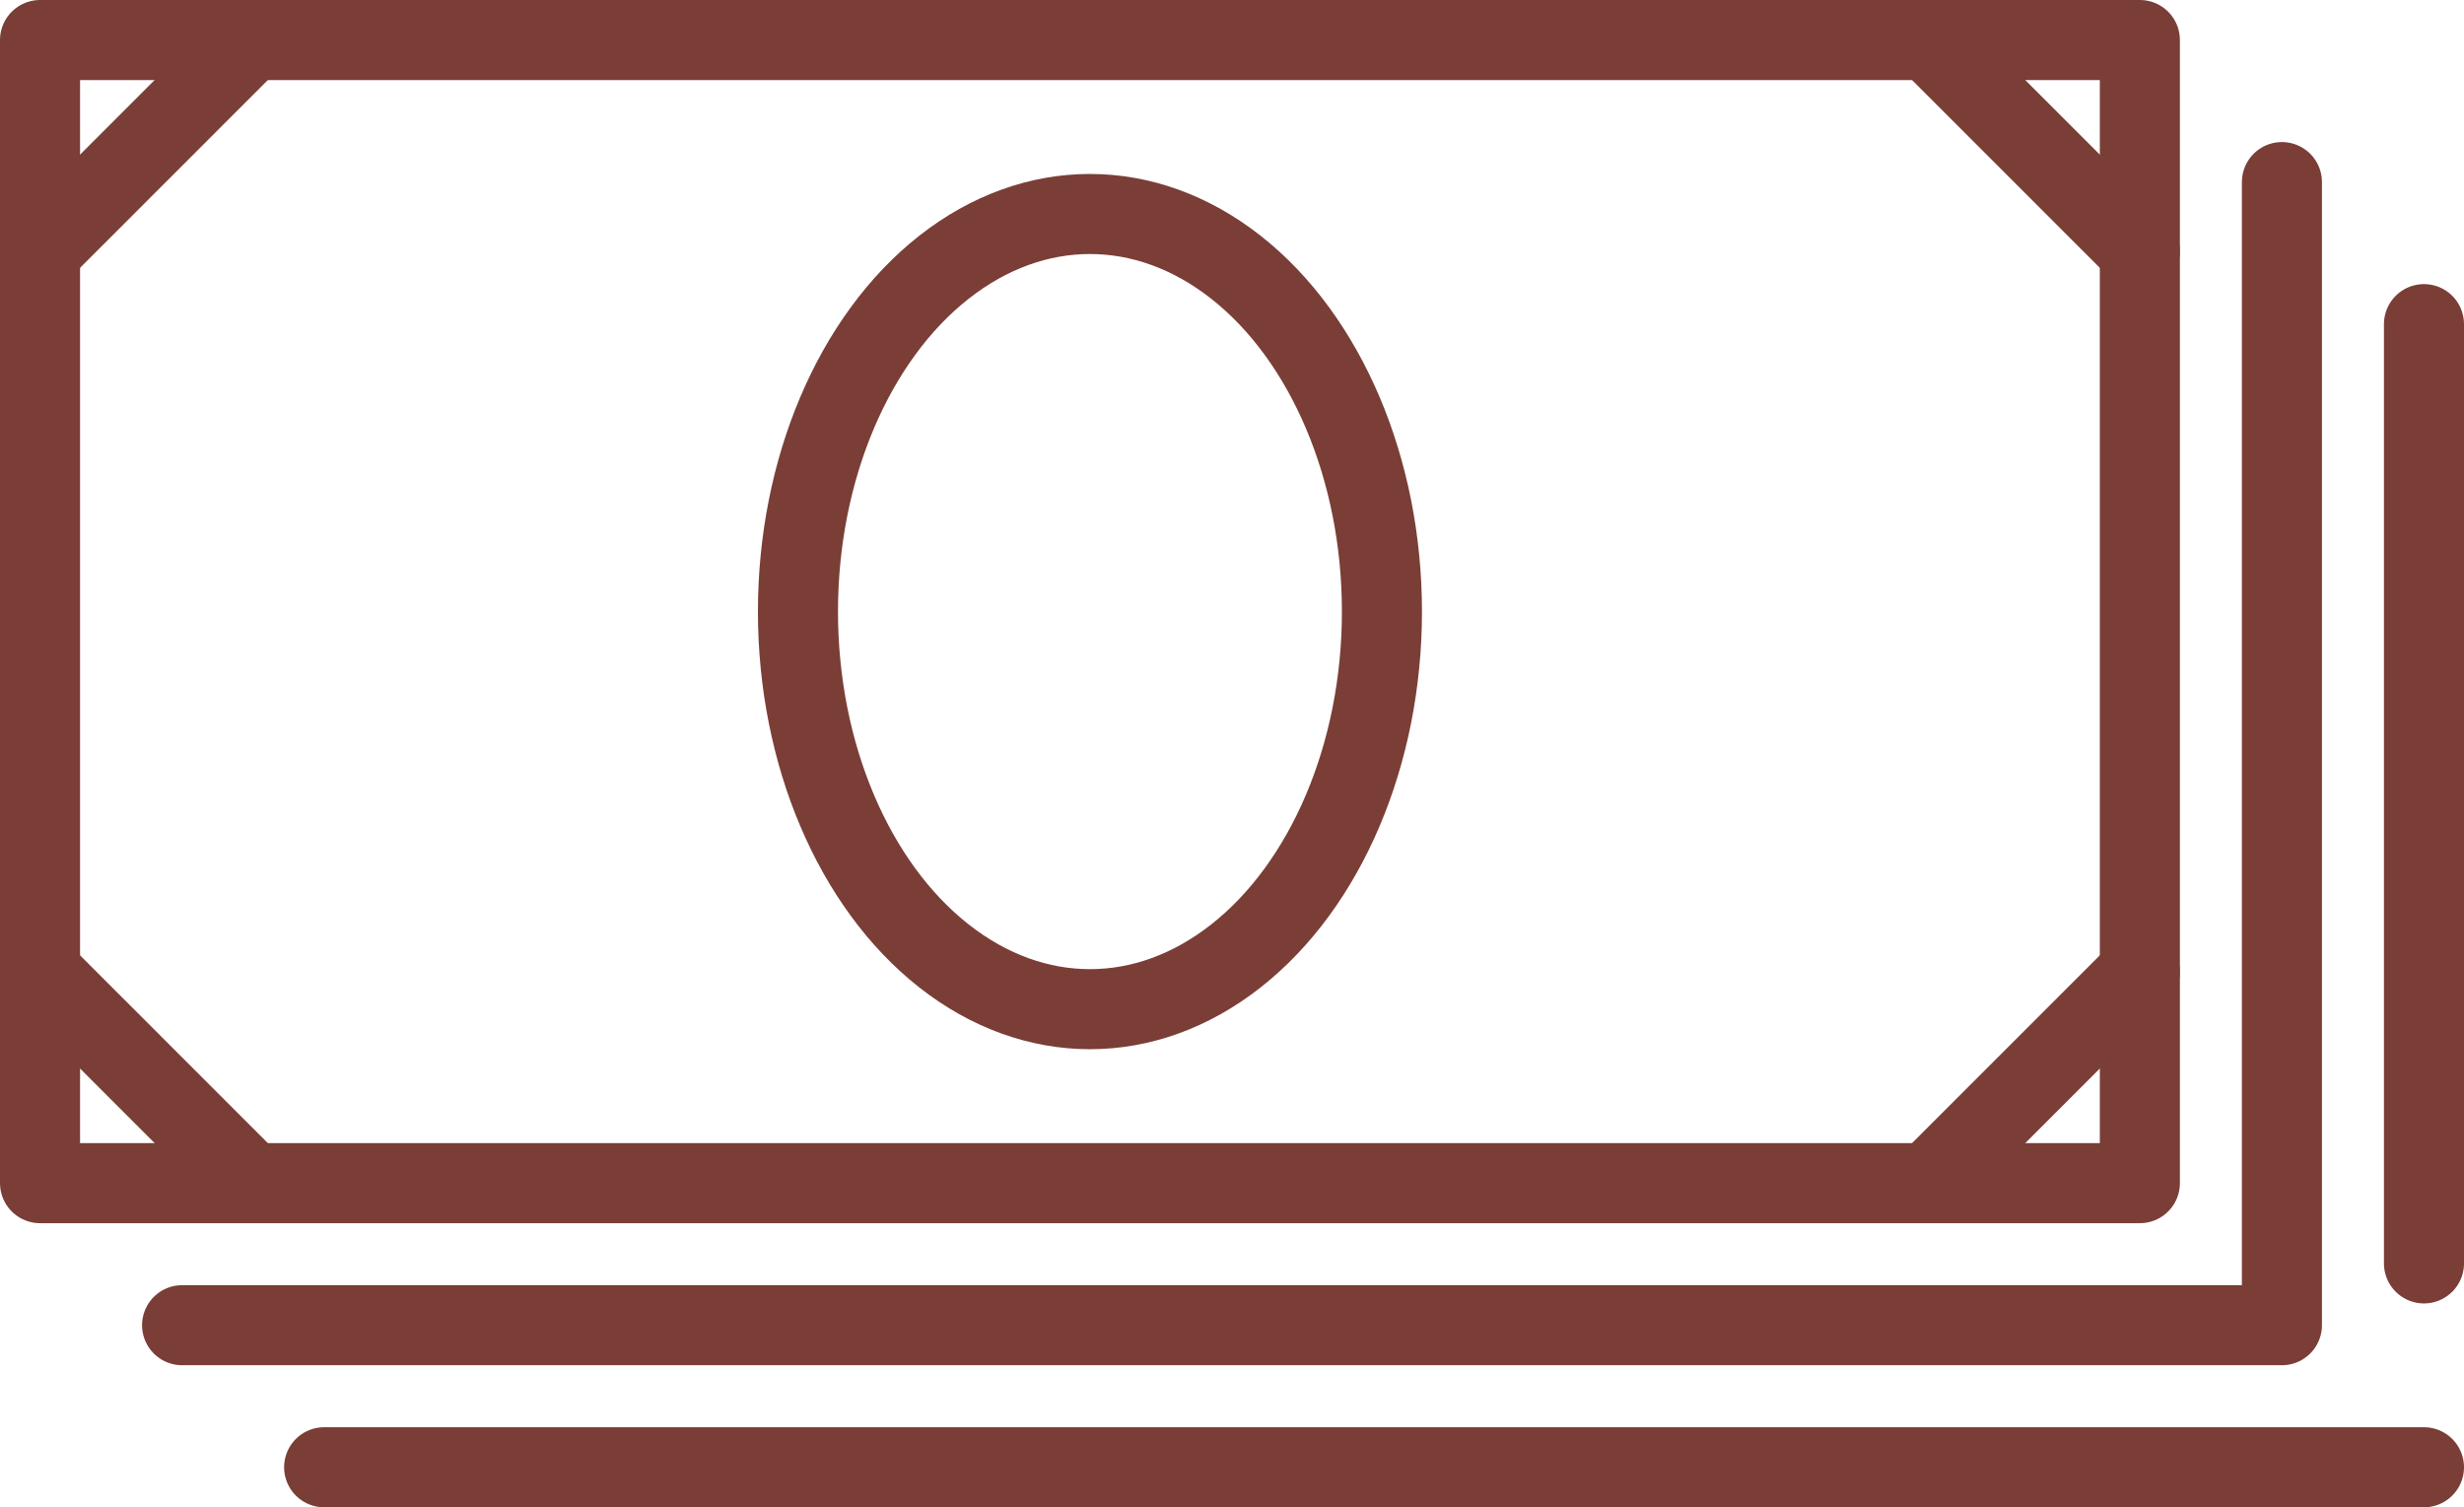
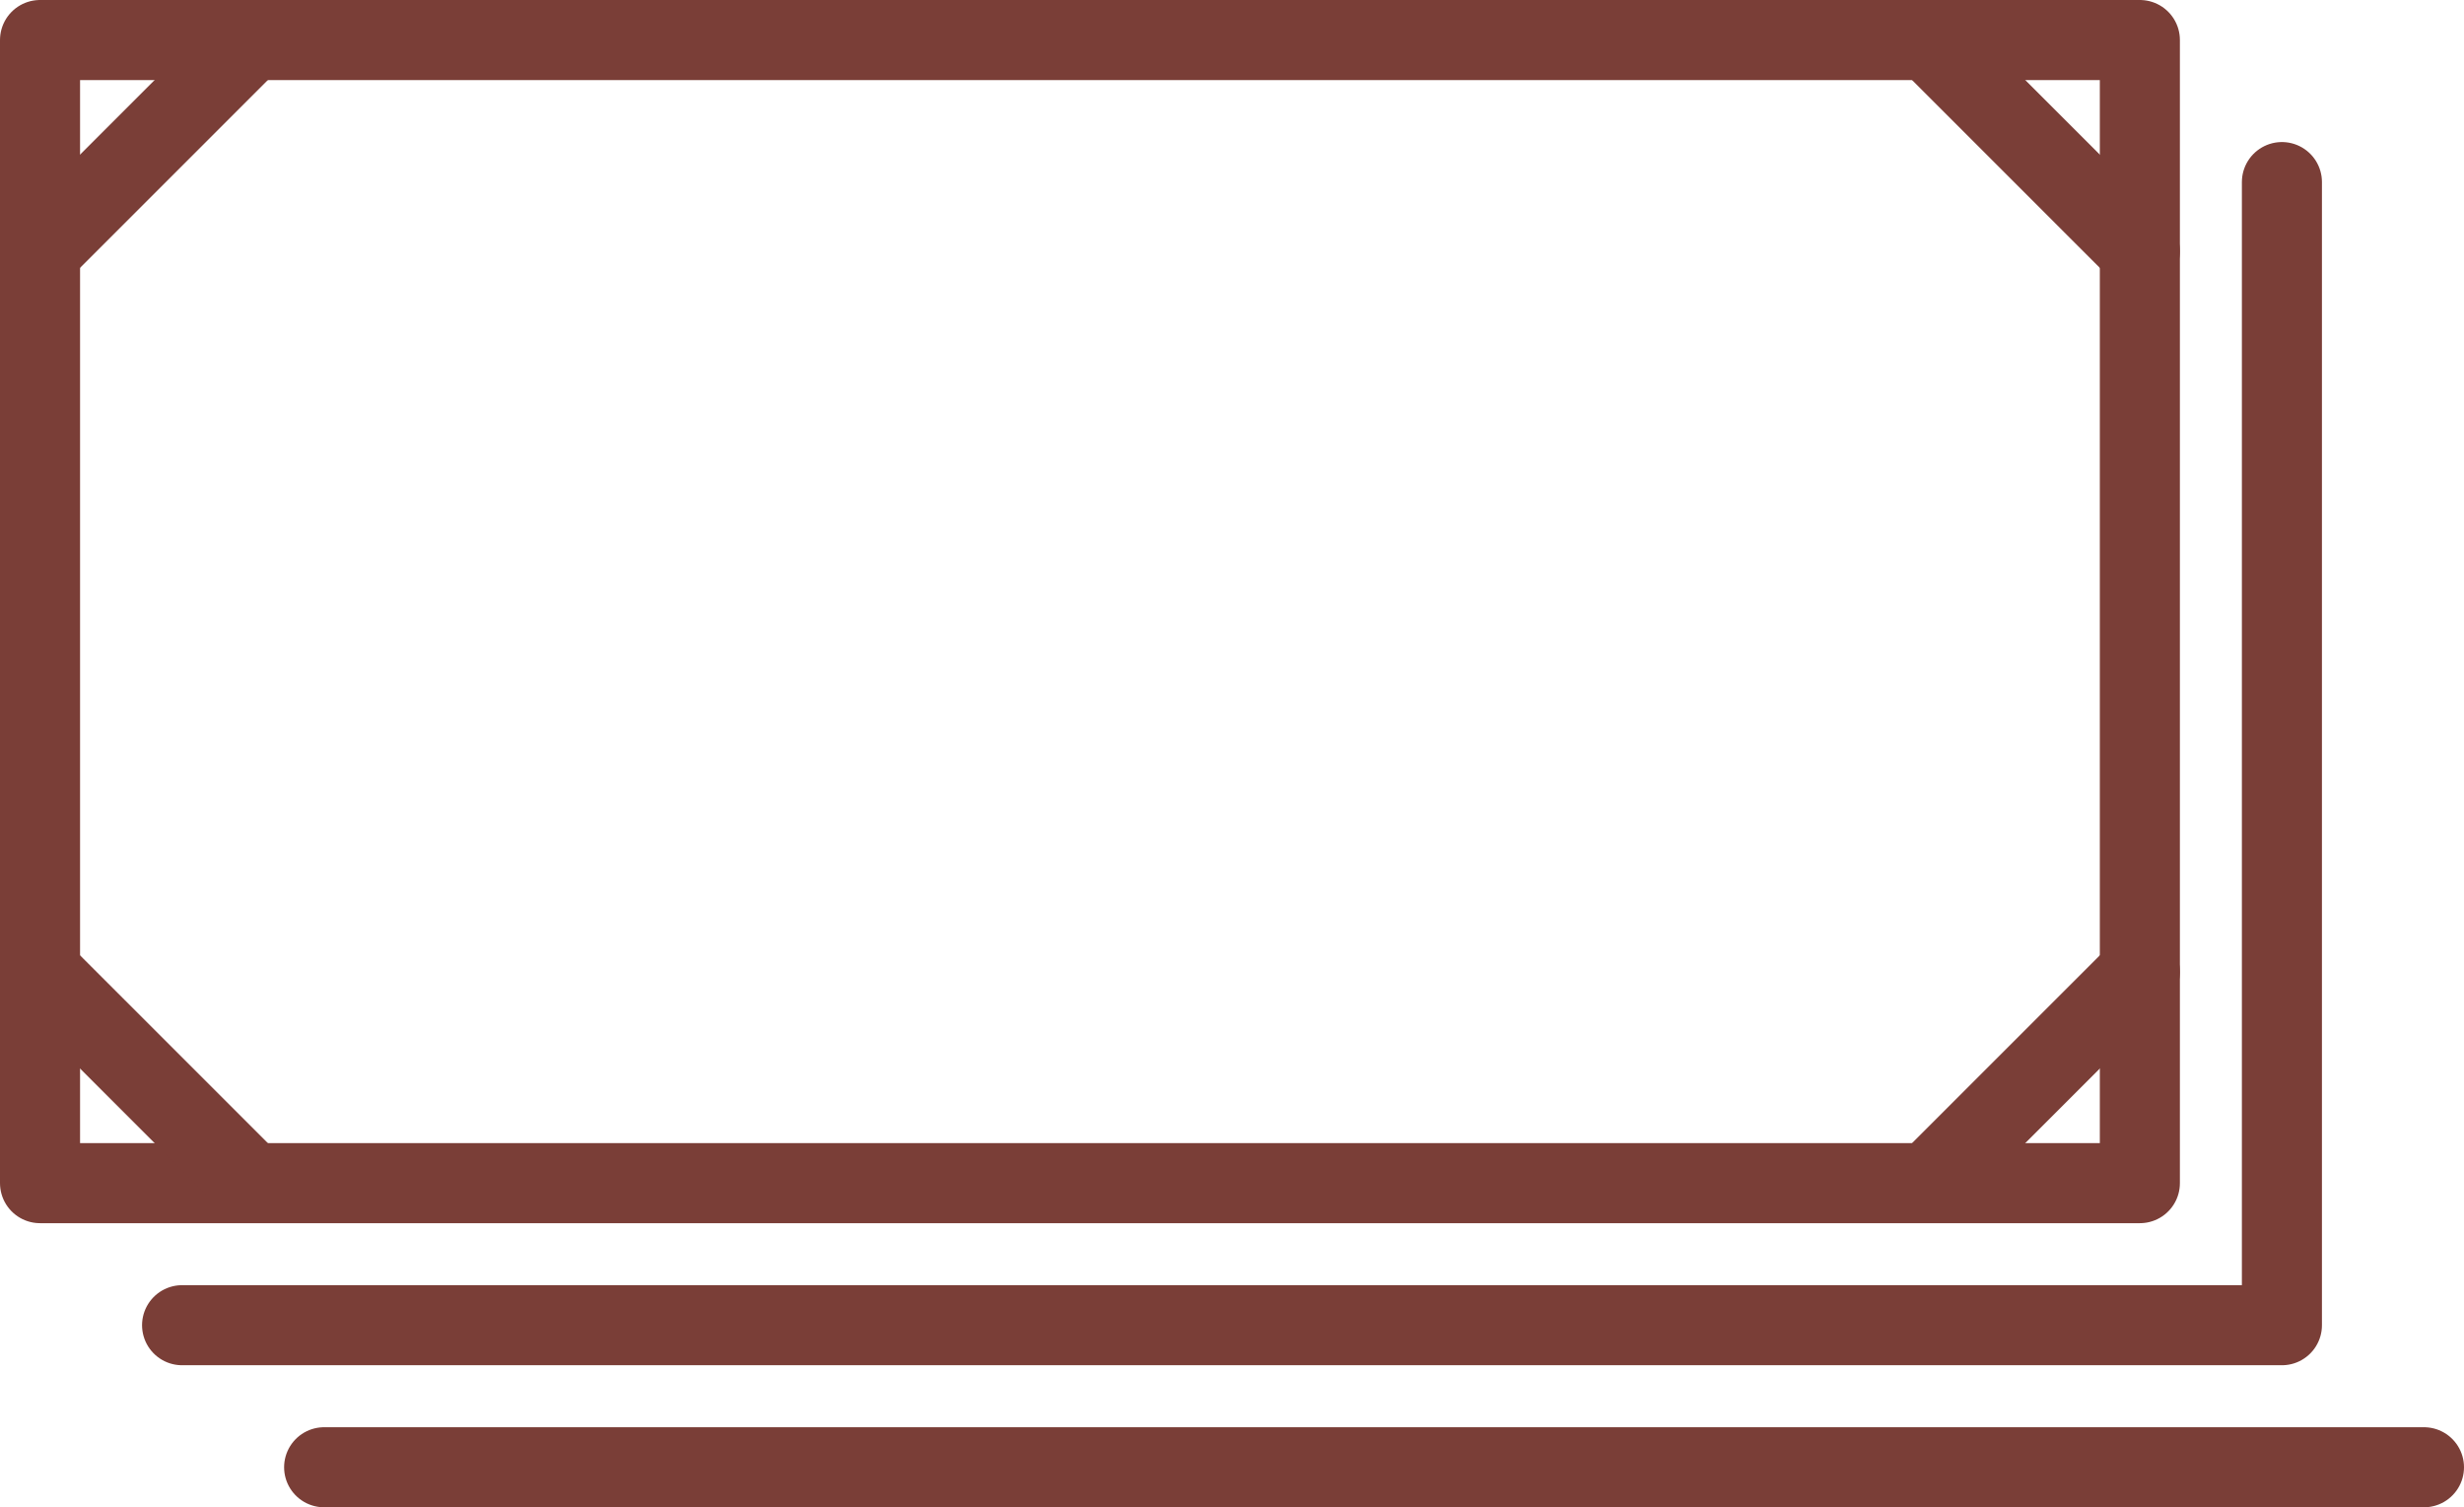
<svg xmlns="http://www.w3.org/2000/svg" id="_レイヤー_2" data-name="レイヤー 2" viewBox="0 0 307.76 188.262">
  <g id="_アイコン" data-name="アイコン">
    <g>
      <rect x="5" y="5" width="262.274" height="142.776" style="fill: none; stroke: #7a3e37; stroke-linecap: round; stroke-linejoin: round; stroke-width: 10px;" />
      <line x1="31.383" y1="5" x2="5" y2="31.383" style="fill: none; stroke: #7a3e37; stroke-linecap: round; stroke-linejoin: round; stroke-width: 10px;" />
      <line x1="240.891" y1="5" x2="267.274" y2="31.383" style="fill: none; stroke: #7a3e37; stroke-linecap: round; stroke-linejoin: round; stroke-width: 10px;" />
      <line x1="31.383" y1="147.776" x2="5" y2="121.394" style="fill: none; stroke: #7a3e37; stroke-linecap: round; stroke-linejoin: round; stroke-width: 10px;" />
      <line x1="240.891" y1="147.776" x2="267.274" y2="121.394" style="fill: none; stroke: #7a3e37; stroke-linecap: round; stroke-linejoin: round; stroke-width: 10px;" />
-       <ellipse cx="136.137" cy="76.388" rx="36.47" ry="49.661" style="fill: none; stroke: #7a3e37; stroke-linecap: round; stroke-linejoin: round; stroke-width: 10px;" />
      <polyline points="285.017 22.743 285.017 165.519 22.743 165.519" style="fill: none; stroke: #7a3e37; stroke-linecap: round; stroke-linejoin: round; stroke-width: 10px;" />
      <line x1="302.76" y1="183.262" x2="40.486" y2="183.262" style="fill: none; stroke: #7a3e37; stroke-linecap: round; stroke-linejoin: round; stroke-width: 10px;" />
-       <line x1="302.76" y1="40.486" x2="302.76" y2="157.8" style="fill: none; stroke: #7a3e37; stroke-linecap: round; stroke-linejoin: round; stroke-width: 10px;" />
    </g>
  </g>
</svg>